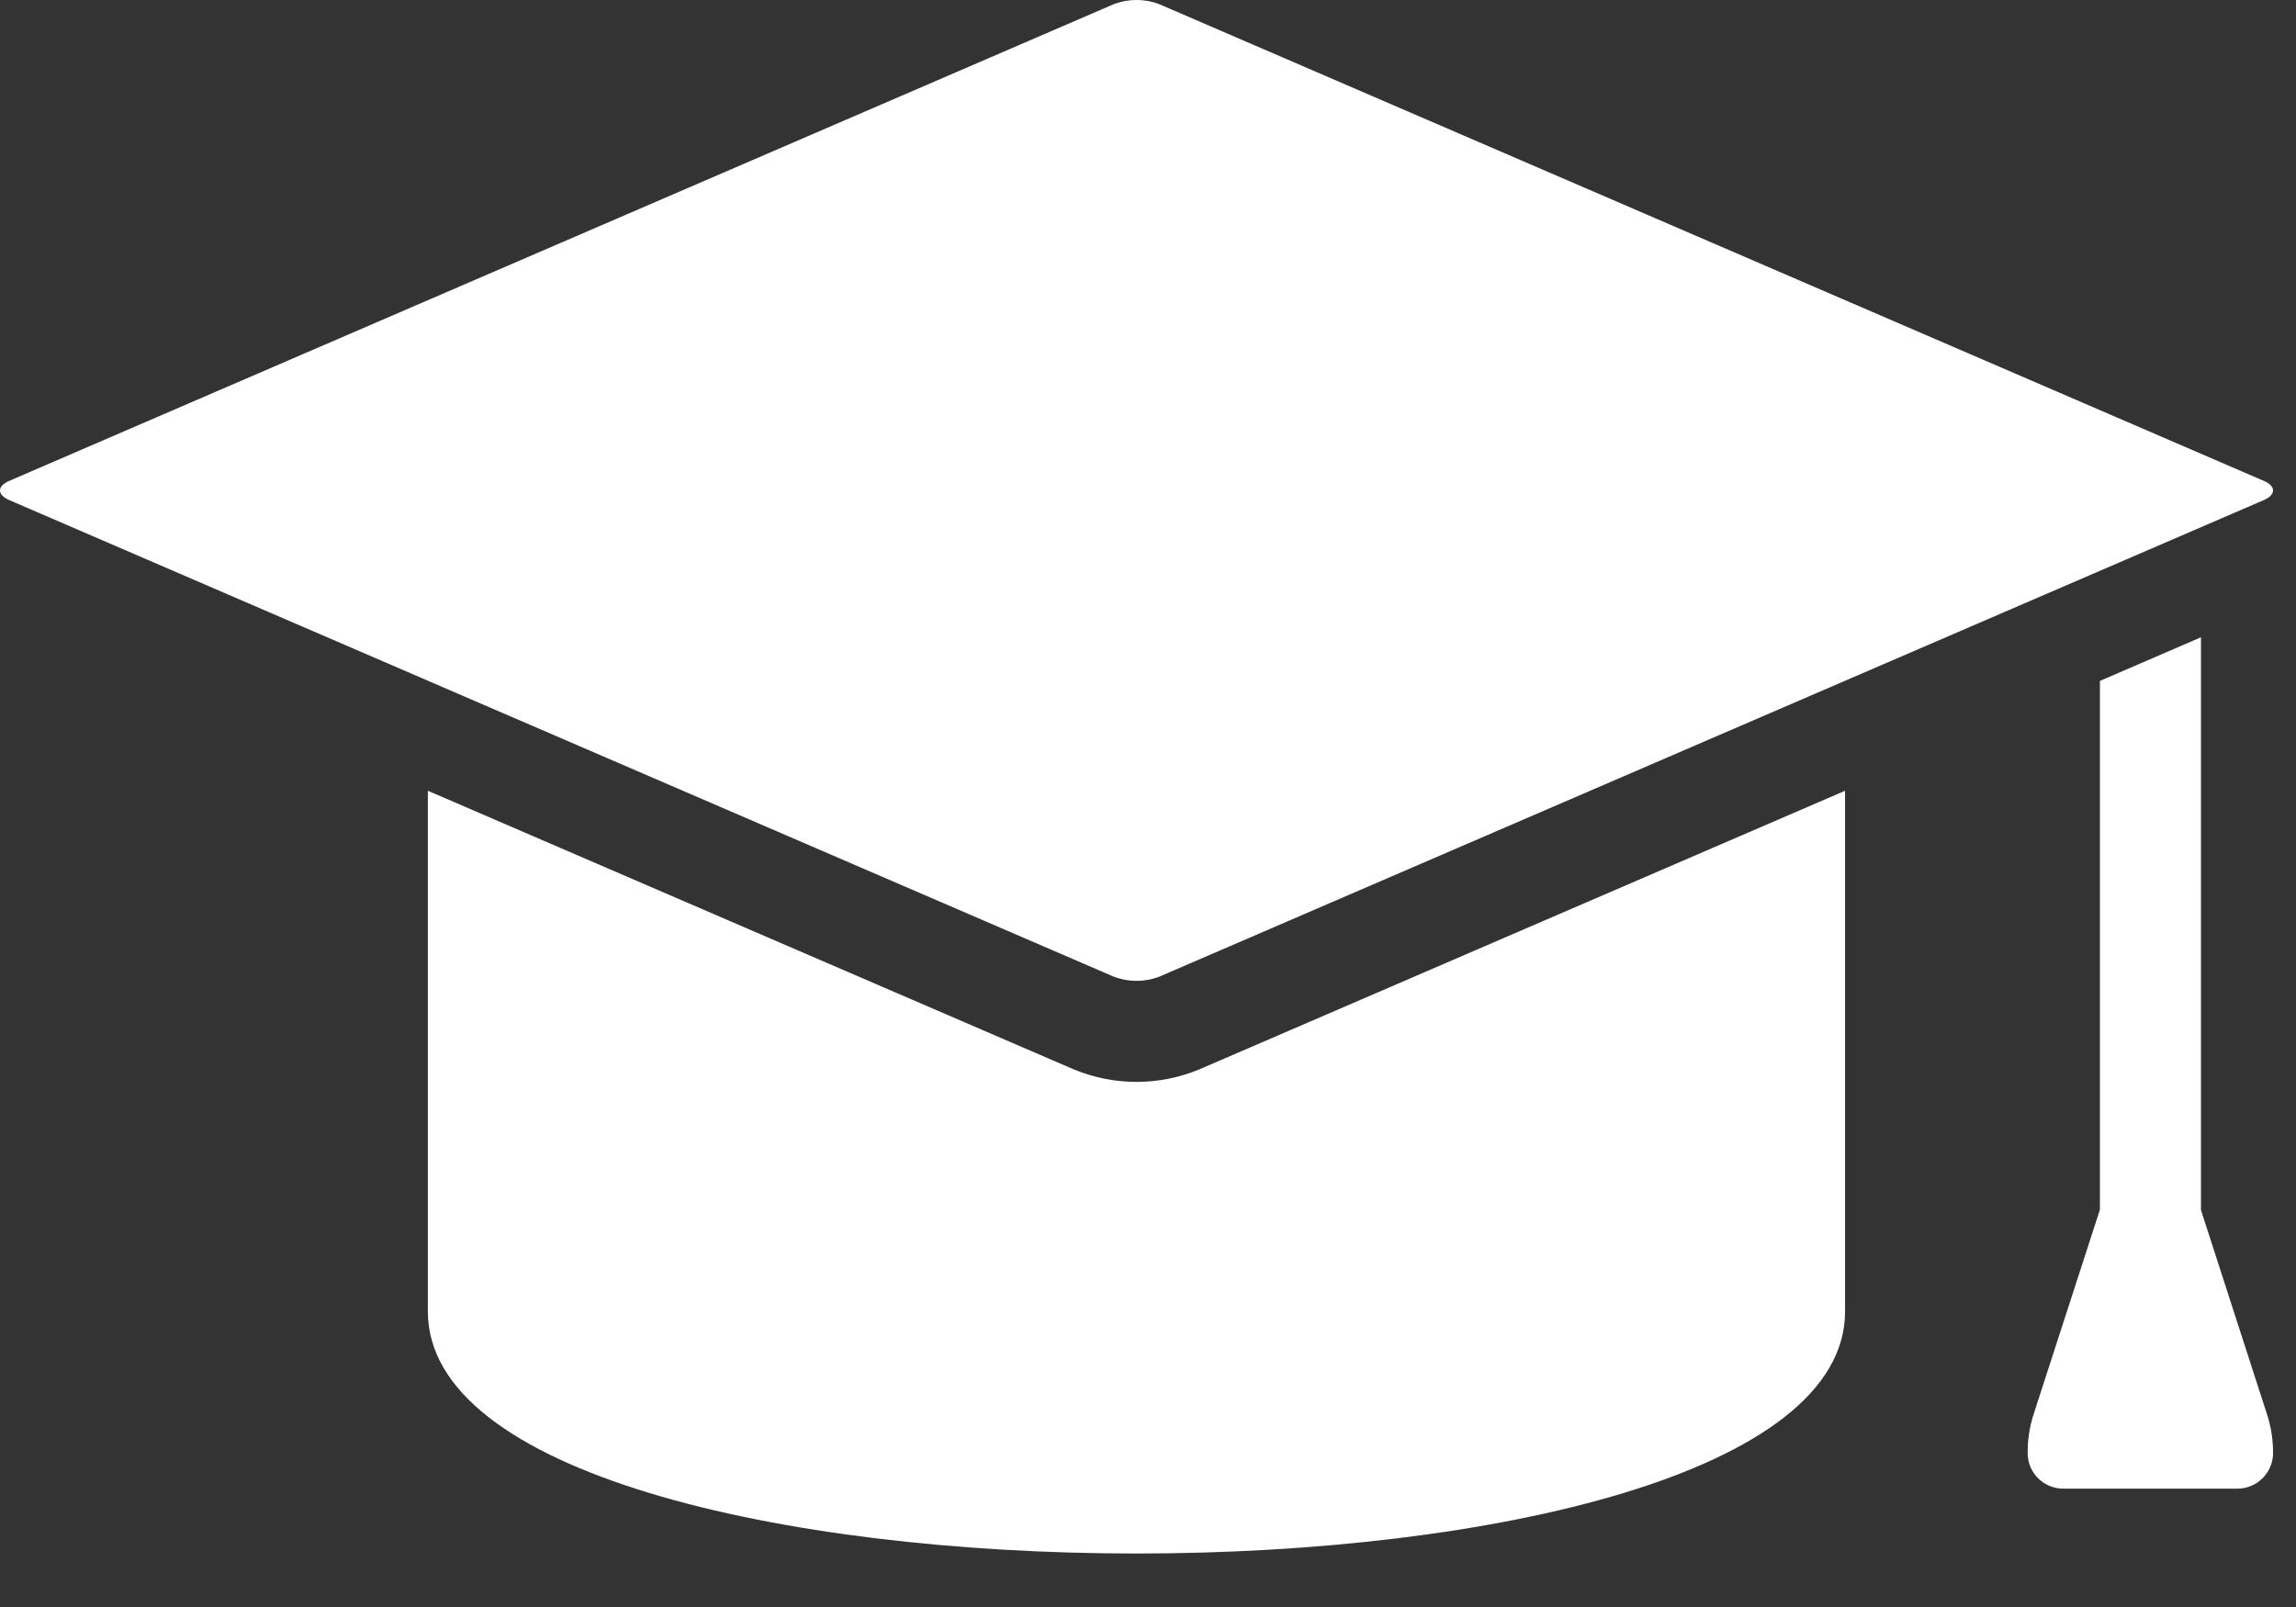
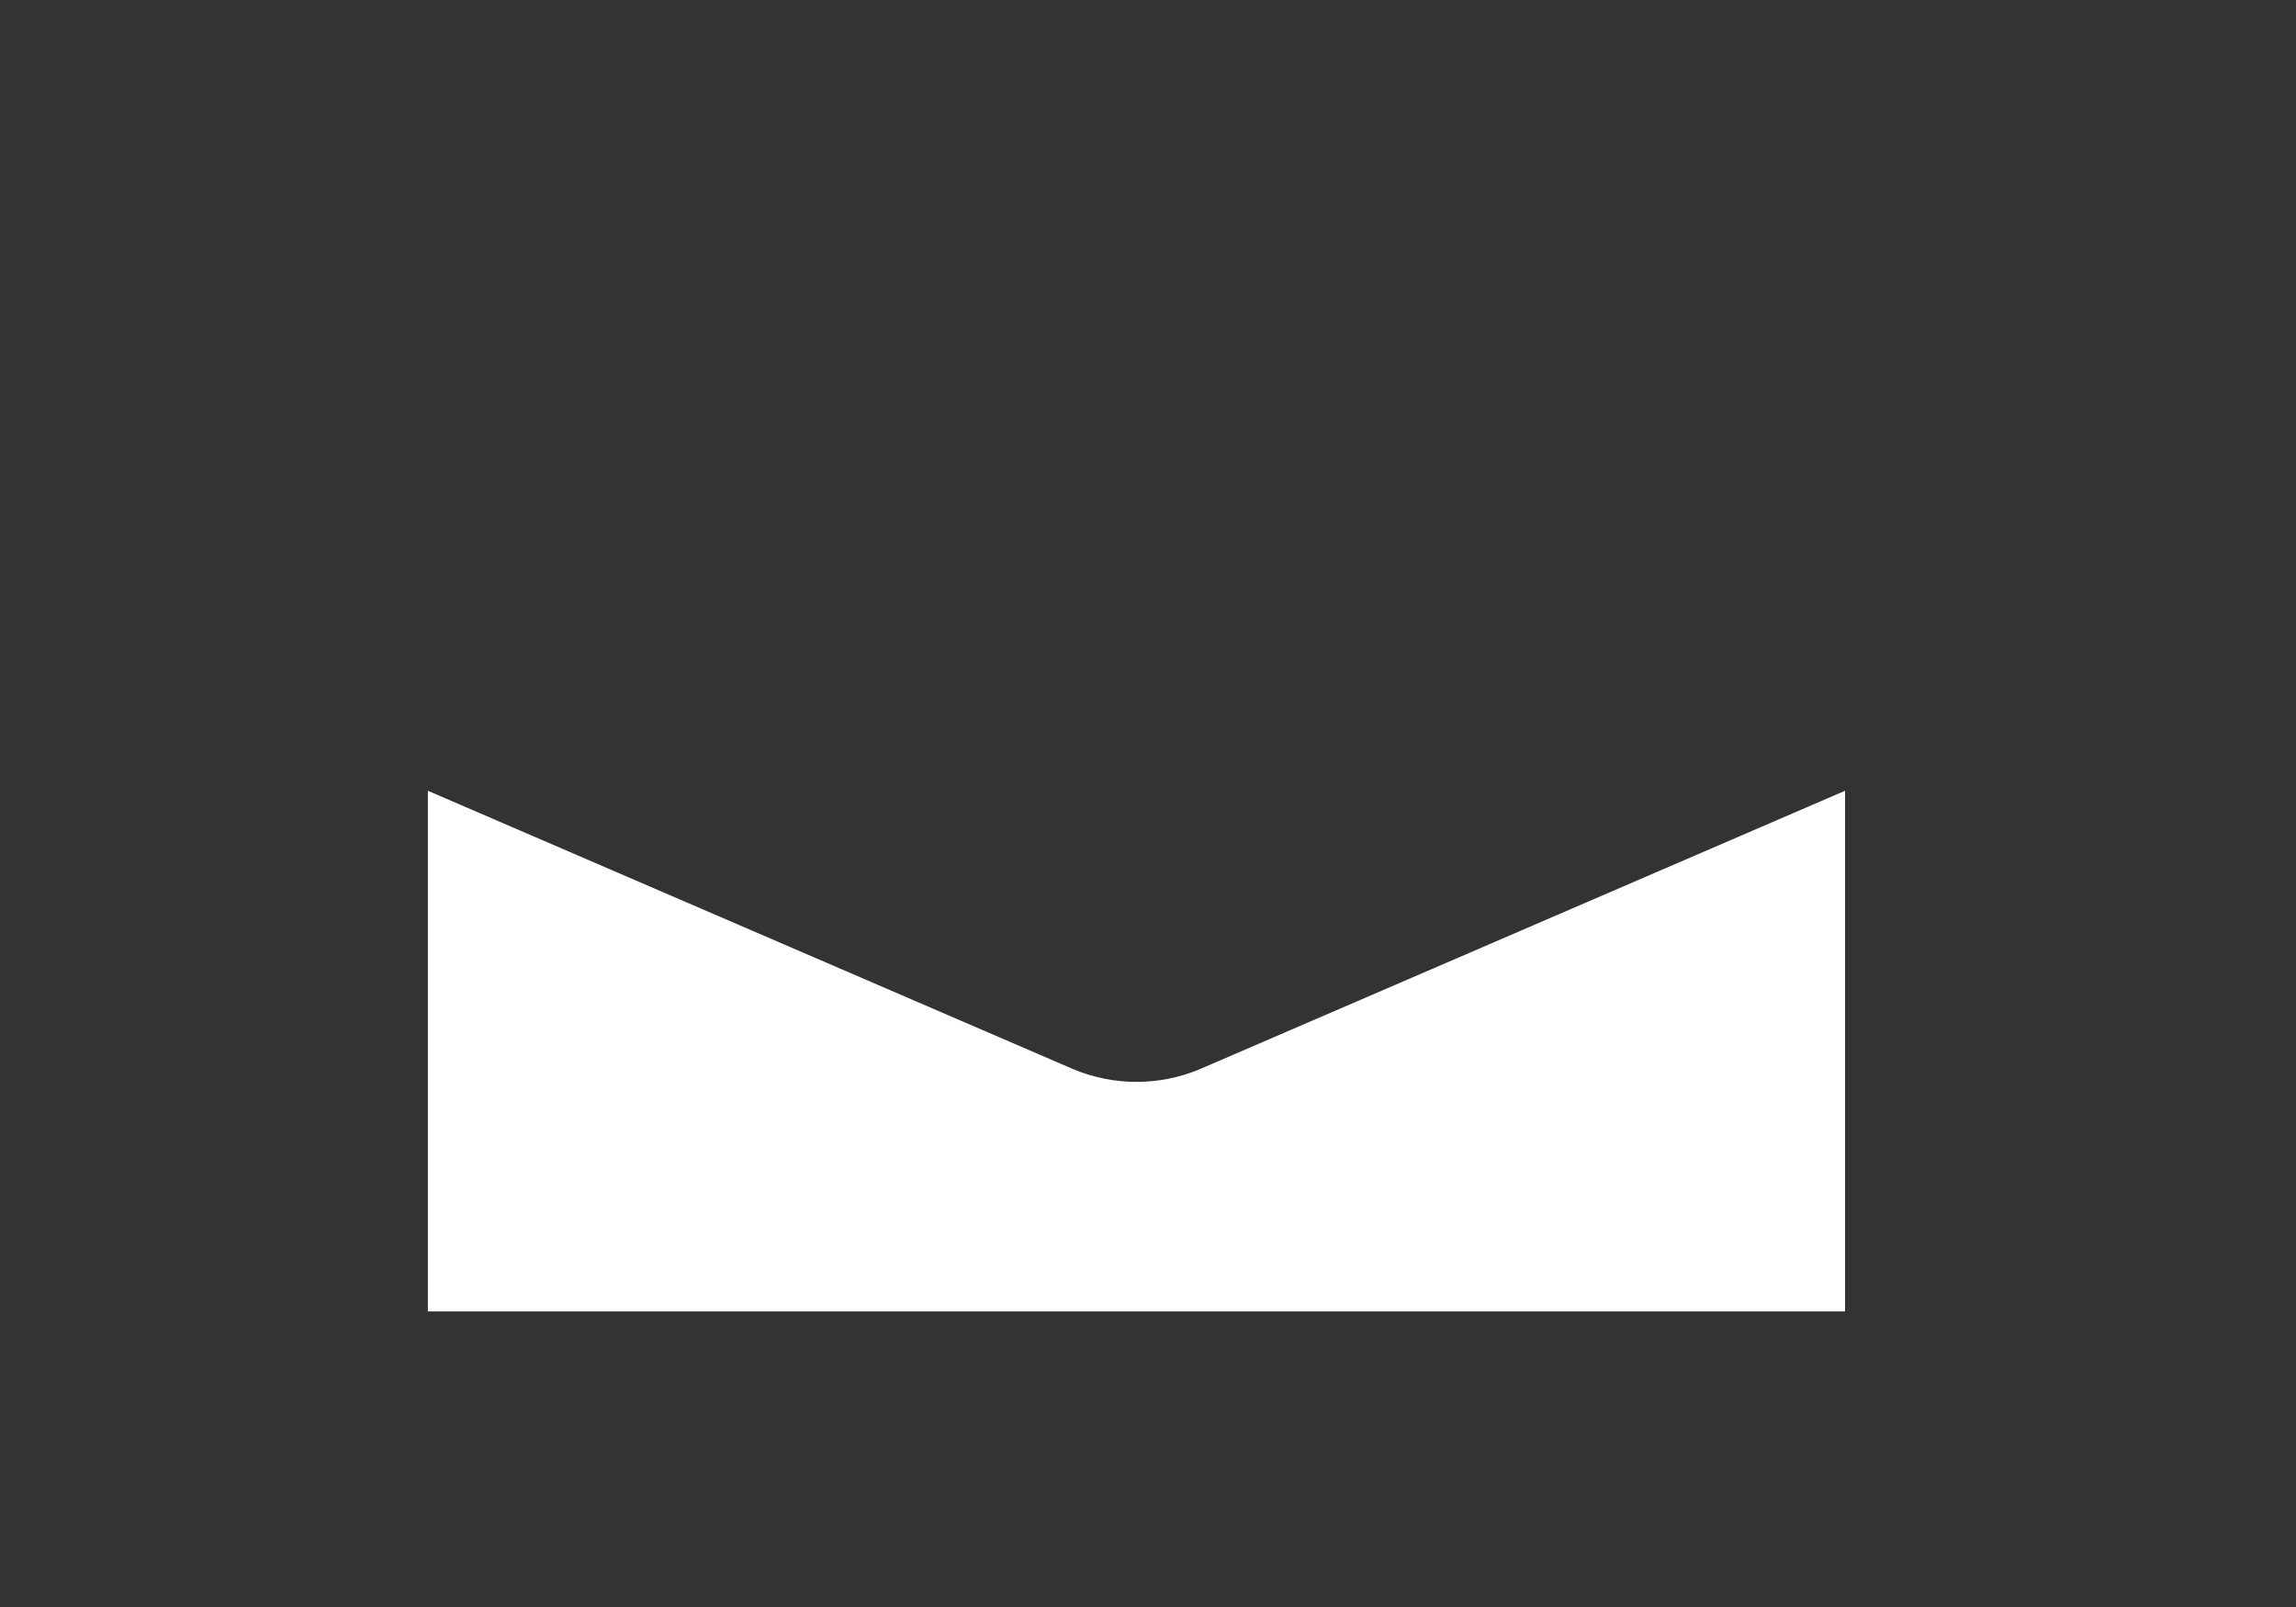
<svg xmlns="http://www.w3.org/2000/svg" width="20px" height="14px" viewBox="0 0 20 14" version="1.1">
  <rect x="0" y="0" width="20" height="14" fill="#333333" stroke="none" />
  <title>Group 6</title>
  <g id="Back-end-UI" stroke="none" stroke-width="1" fill="none" fill-rule="evenodd">
    <g id="Back-end-Dashboard-UI" transform="translate(-570, -462)" fill="#FFFFFF" fill-rule="nonzero">
      <g id="Group-6" transform="translate(570, 462)">
-         <path d="M16.072,11.425 L16.072,6.889 L10.443,9.318 C10.095,9.461 9.705,9.461 9.357,9.318 L3.727,6.889 L3.727,11.425 C3.727,14.237 16.072,14.237 16.072,11.425 Z" id="Path" />
-         <path d="M19.719,4.189 L10.095,0.035 C9.969,-0.012 9.831,-0.012 9.705,0.035 L0.081,4.189 C-0.027,4.235 -0.027,4.31 0.081,4.357 L9.705,8.51 C9.831,8.557 9.969,8.557 10.095,8.51 L19.719,4.357 C19.827,4.31 19.827,4.235 19.719,4.189 Z" id="Path" />
-         <path d="M18.292,5.932 L18.292,10.538 L17.713,12.325 C17.677,12.438 17.66,12.555 17.663,12.673 C17.67,12.839 17.808,12.97 17.975,12.969 L19.487,12.969 C19.654,12.97 19.792,12.839 19.8,12.673 C19.802,12.555 19.785,12.438 19.749,12.326 L19.172,10.541 L19.172,5.552 L18.292,5.932 Z" id="Path" />
+         <path d="M16.072,11.425 L16.072,6.889 L10.443,9.318 C10.095,9.461 9.705,9.461 9.357,9.318 L3.727,6.889 L3.727,11.425 Z" id="Path" />
      </g>
    </g>
  </g>
</svg>